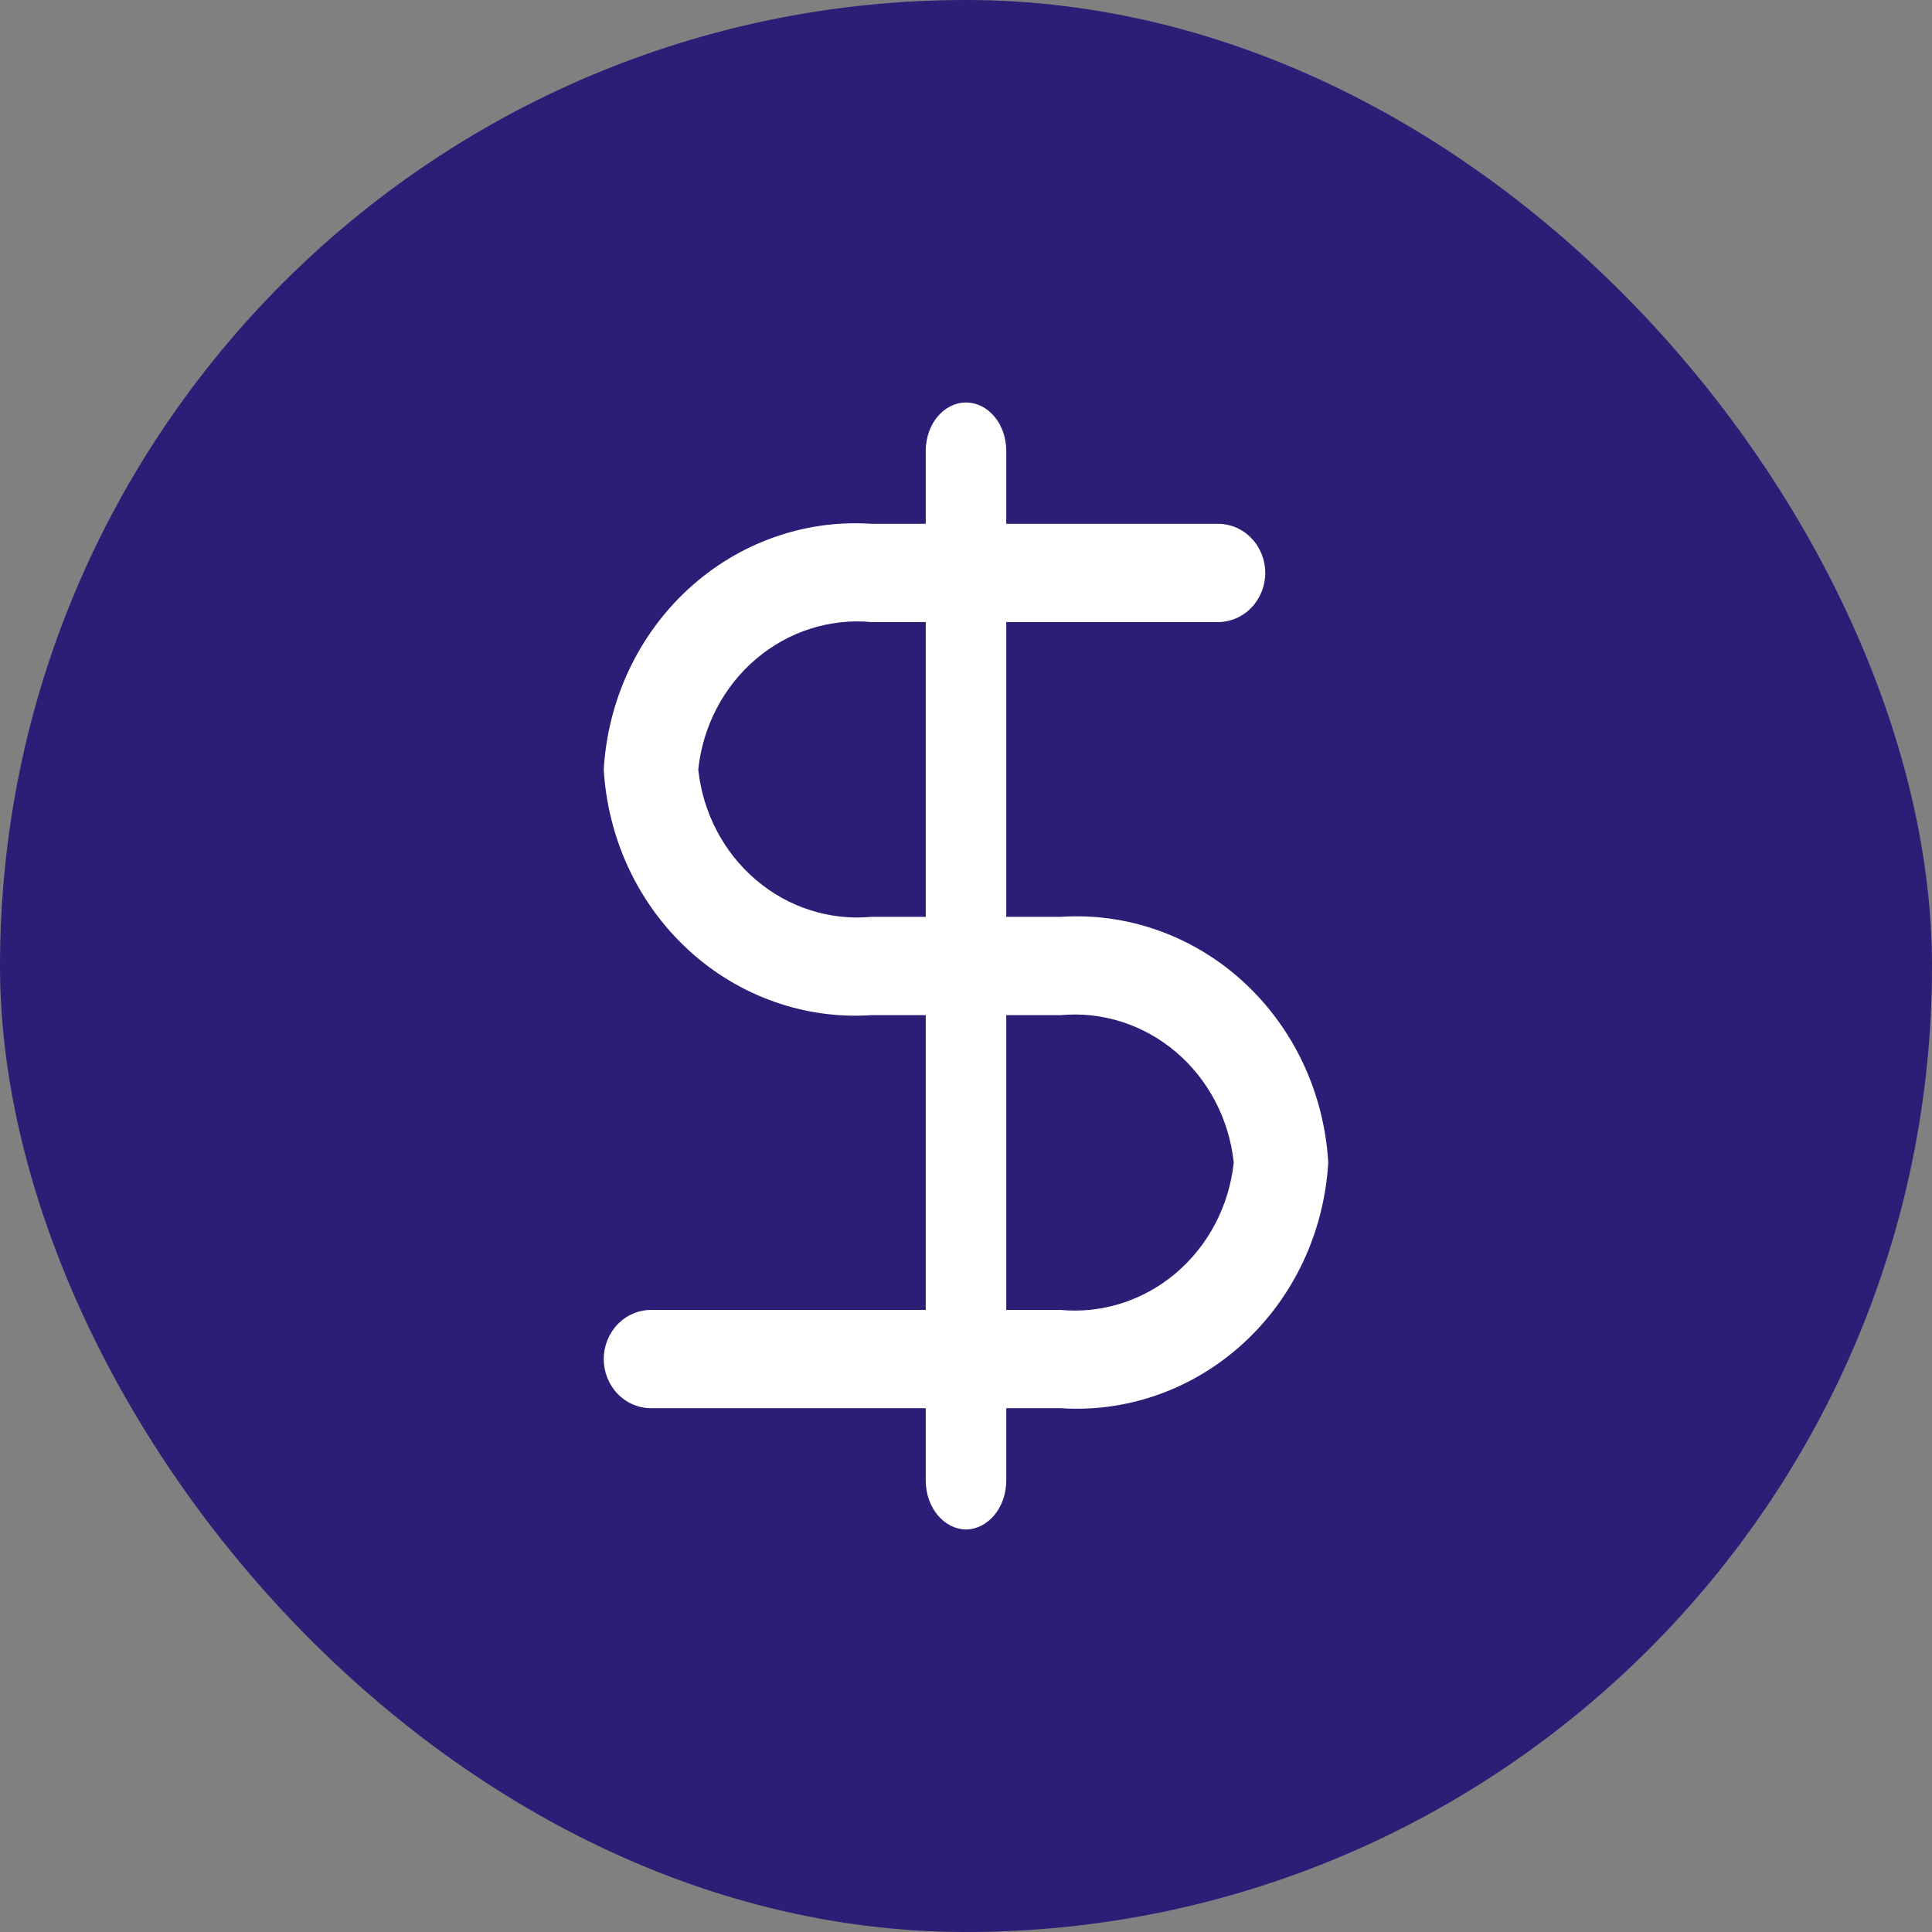
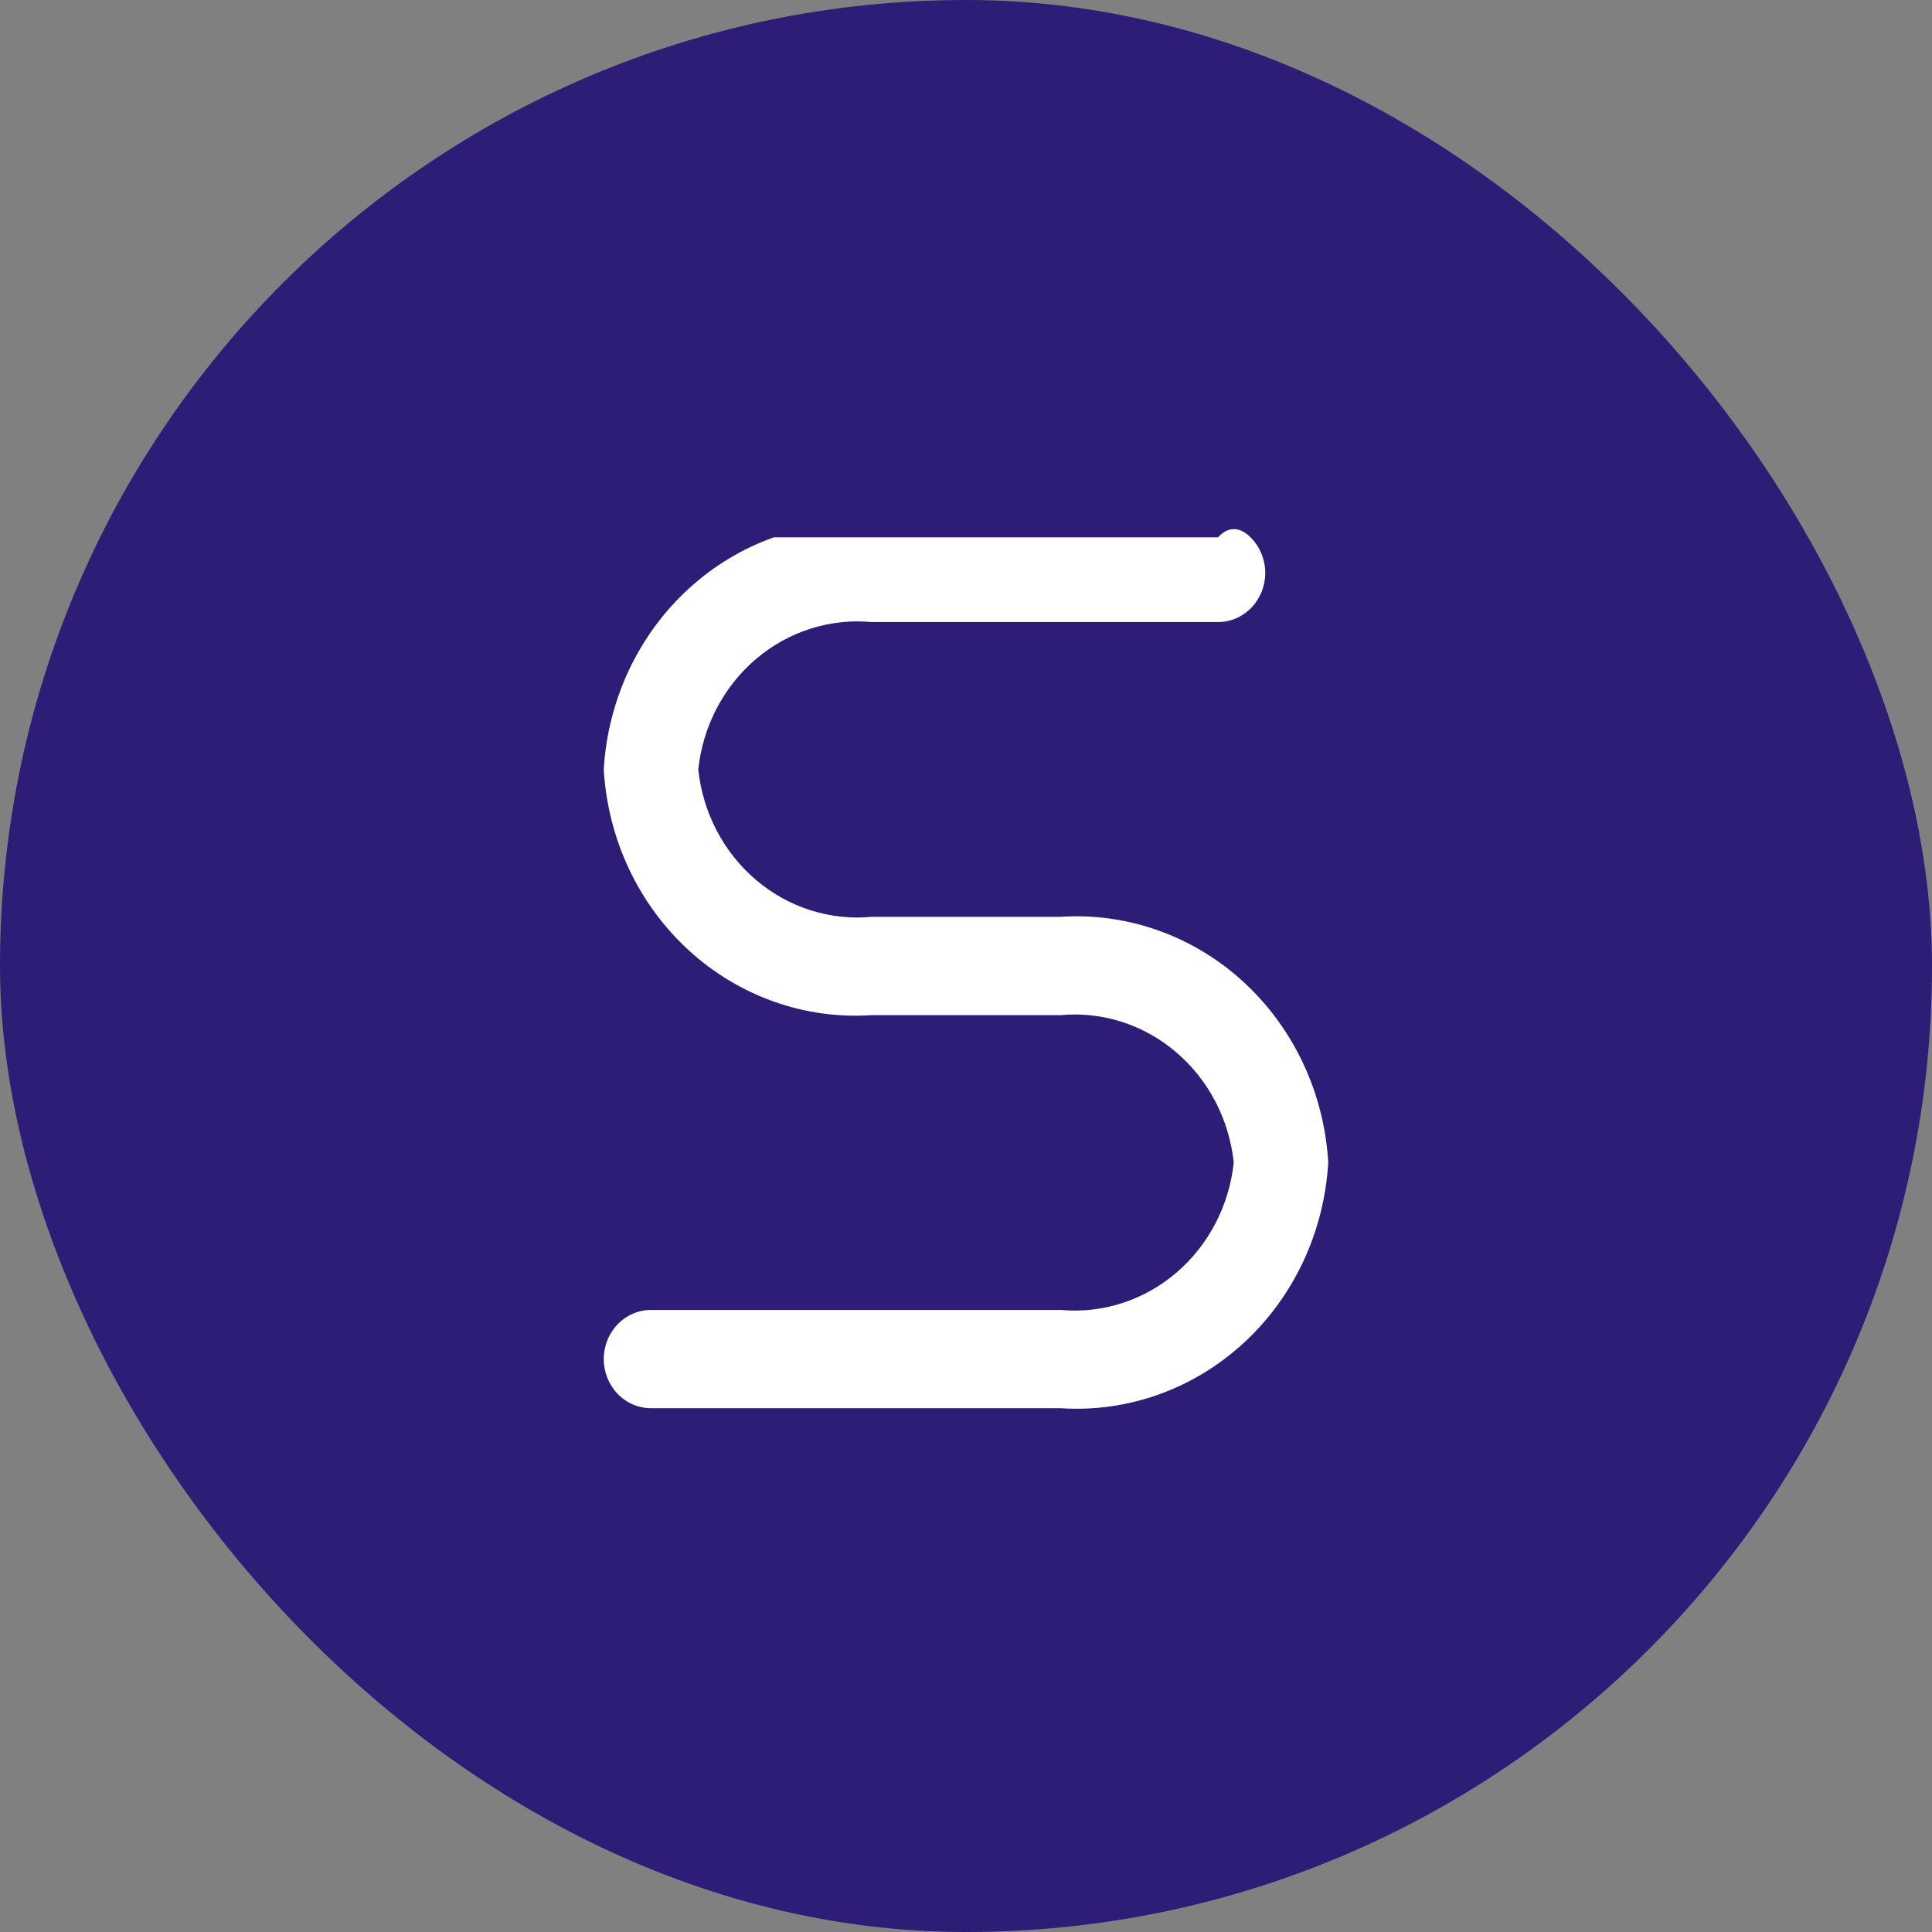
<svg xmlns="http://www.w3.org/2000/svg" width="48" height="48" viewBox="0 0 48 48" fill="none">
  <rect x="0" y="0" width="48" height="48" fill="#808080" stroke="none" />
  <rect width="48" height="48" rx="24" fill="#2D1D76" />
-   <path d="M24 38C23.736 37.996 23.483 37.868 23.297 37.644C23.11 37.42 23.003 37.117 23 36.8V11.2C23 10.882 23.105 10.576 23.293 10.351C23.48 10.126 23.735 10 24 10C24.265 10 24.52 10.126 24.707 10.351C24.895 10.576 25 10.882 25 11.2V36.8C24.997 37.117 24.89 37.42 24.703 37.644C24.517 37.868 24.264 37.996 24 38Z" fill="white" />
-   <path d="M26.348 34.986H16.174C15.863 34.986 15.564 34.858 15.344 34.629C15.124 34.4 15 34.09 15 33.766C15 33.442 15.124 33.132 15.344 32.903C15.564 32.674 15.863 32.545 16.174 32.545H26.348C27.383 32.641 28.414 32.311 29.218 31.627C30.023 30.942 30.538 29.957 30.652 28.883C30.538 27.808 30.023 26.823 29.218 26.139C28.414 25.454 27.383 25.125 26.348 25.221H21.652C20.83 25.276 20.005 25.162 19.225 24.884C18.445 24.607 17.725 24.173 17.107 23.605C16.489 23.038 15.985 22.35 15.623 21.58C15.262 20.81 15.05 19.973 15 19.117C15.05 18.262 15.262 17.425 15.623 16.654C15.985 15.884 16.489 15.196 17.107 14.629C17.725 14.062 18.445 13.627 19.225 13.35C20.005 13.073 20.83 12.958 21.652 13.014H30.261C30.572 13.014 30.871 13.142 31.091 13.371C31.311 13.6 31.435 13.911 31.435 14.234C31.435 14.558 31.311 14.868 31.091 15.097C30.871 15.326 30.572 15.455 30.261 15.455H21.652C20.617 15.359 19.586 15.689 18.782 16.373C17.977 17.058 17.462 18.043 17.348 19.117C17.462 20.192 17.977 21.177 18.782 21.861C19.586 22.546 20.617 22.875 21.652 22.779H26.348C27.17 22.724 27.995 22.838 28.775 23.116C29.555 23.393 30.275 23.827 30.893 24.395C31.511 24.962 32.015 25.65 32.377 26.42C32.738 27.19 32.95 28.027 33 28.883C32.95 29.738 32.738 30.575 32.377 31.346C32.015 32.116 31.511 32.804 30.893 33.371C30.275 33.938 29.555 34.373 28.775 34.65C27.995 34.927 27.17 35.042 26.348 34.986Z" fill="white" />
+   <path d="M26.348 34.986H16.174C15.863 34.986 15.564 34.858 15.344 34.629C15.124 34.4 15 34.09 15 33.766C15 33.442 15.124 33.132 15.344 32.903C15.564 32.674 15.863 32.545 16.174 32.545H26.348C27.383 32.641 28.414 32.311 29.218 31.627C30.023 30.942 30.538 29.957 30.652 28.883C30.538 27.808 30.023 26.823 29.218 26.139C28.414 25.454 27.383 25.125 26.348 25.221H21.652C20.83 25.276 20.005 25.162 19.225 24.884C18.445 24.607 17.725 24.173 17.107 23.605C16.489 23.038 15.985 22.35 15.623 21.58C15.262 20.81 15.05 19.973 15 19.117C15.05 18.262 15.262 17.425 15.623 16.654C15.985 15.884 16.489 15.196 17.107 14.629C17.725 14.062 18.445 13.627 19.225 13.35H30.261C30.572 13.014 30.871 13.142 31.091 13.371C31.311 13.6 31.435 13.911 31.435 14.234C31.435 14.558 31.311 14.868 31.091 15.097C30.871 15.326 30.572 15.455 30.261 15.455H21.652C20.617 15.359 19.586 15.689 18.782 16.373C17.977 17.058 17.462 18.043 17.348 19.117C17.462 20.192 17.977 21.177 18.782 21.861C19.586 22.546 20.617 22.875 21.652 22.779H26.348C27.17 22.724 27.995 22.838 28.775 23.116C29.555 23.393 30.275 23.827 30.893 24.395C31.511 24.962 32.015 25.65 32.377 26.42C32.738 27.19 32.95 28.027 33 28.883C32.95 29.738 32.738 30.575 32.377 31.346C32.015 32.116 31.511 32.804 30.893 33.371C30.275 33.938 29.555 34.373 28.775 34.65C27.995 34.927 27.17 35.042 26.348 34.986Z" fill="white" />
</svg>